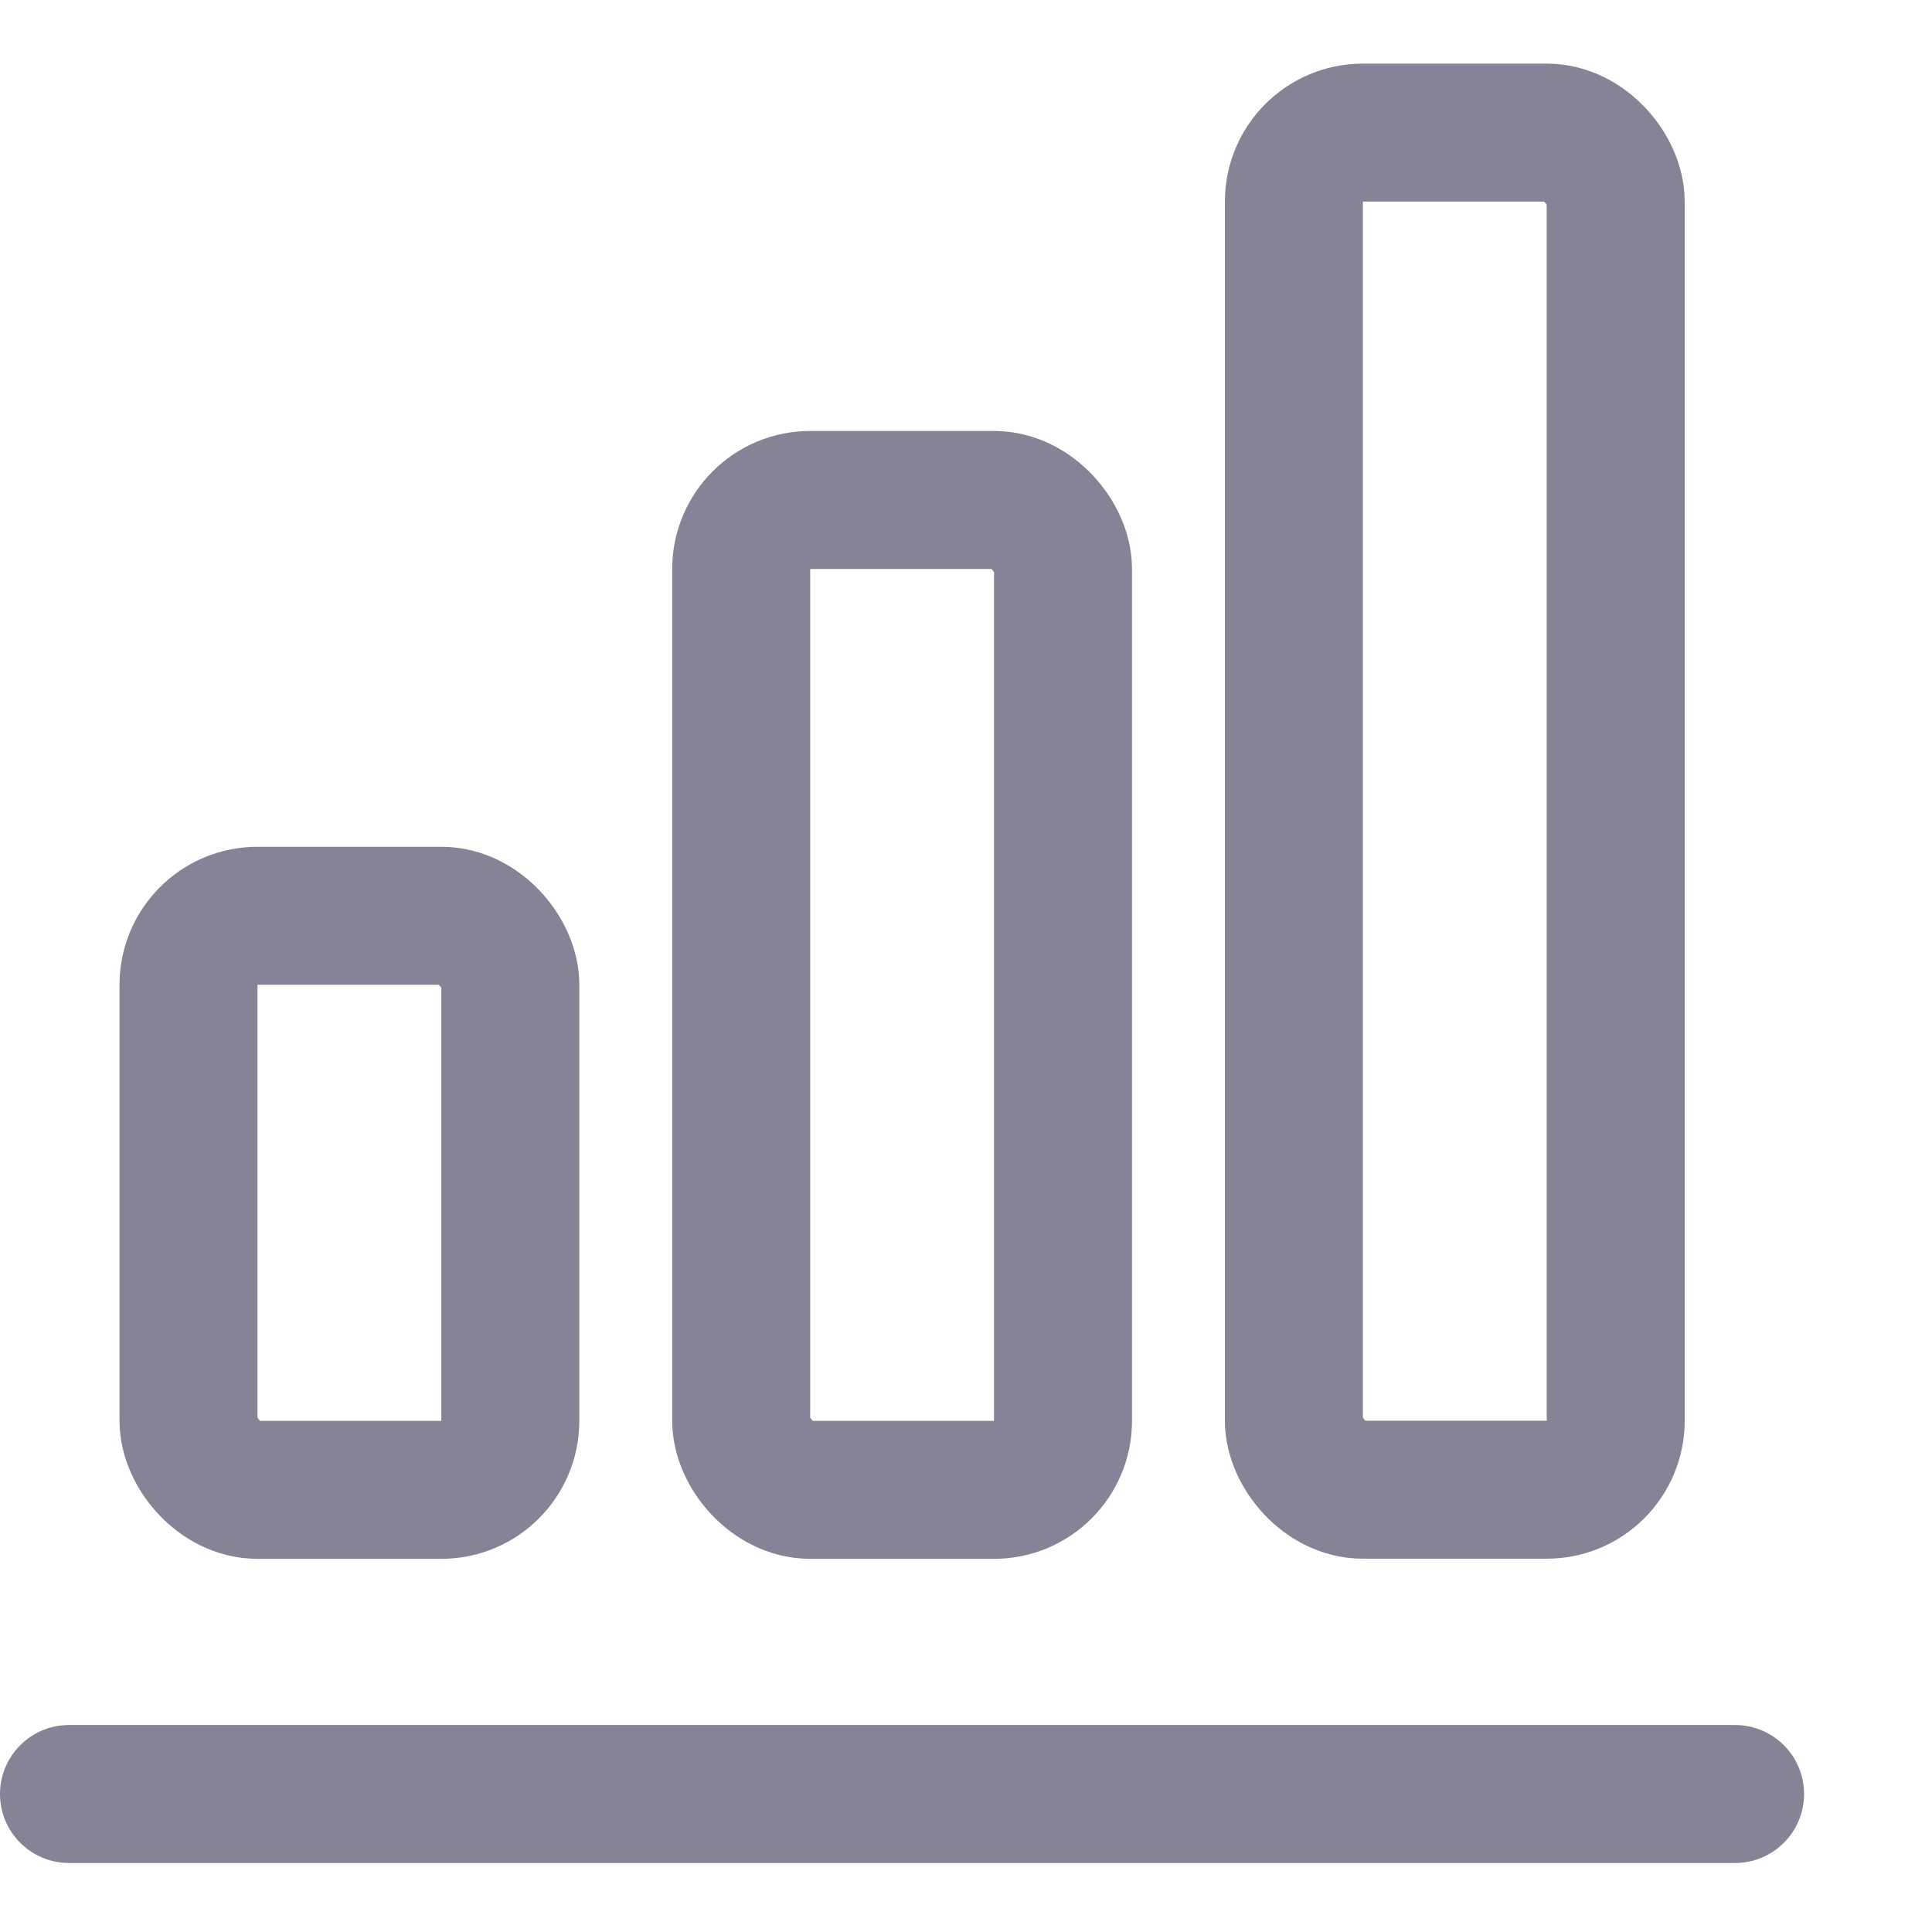
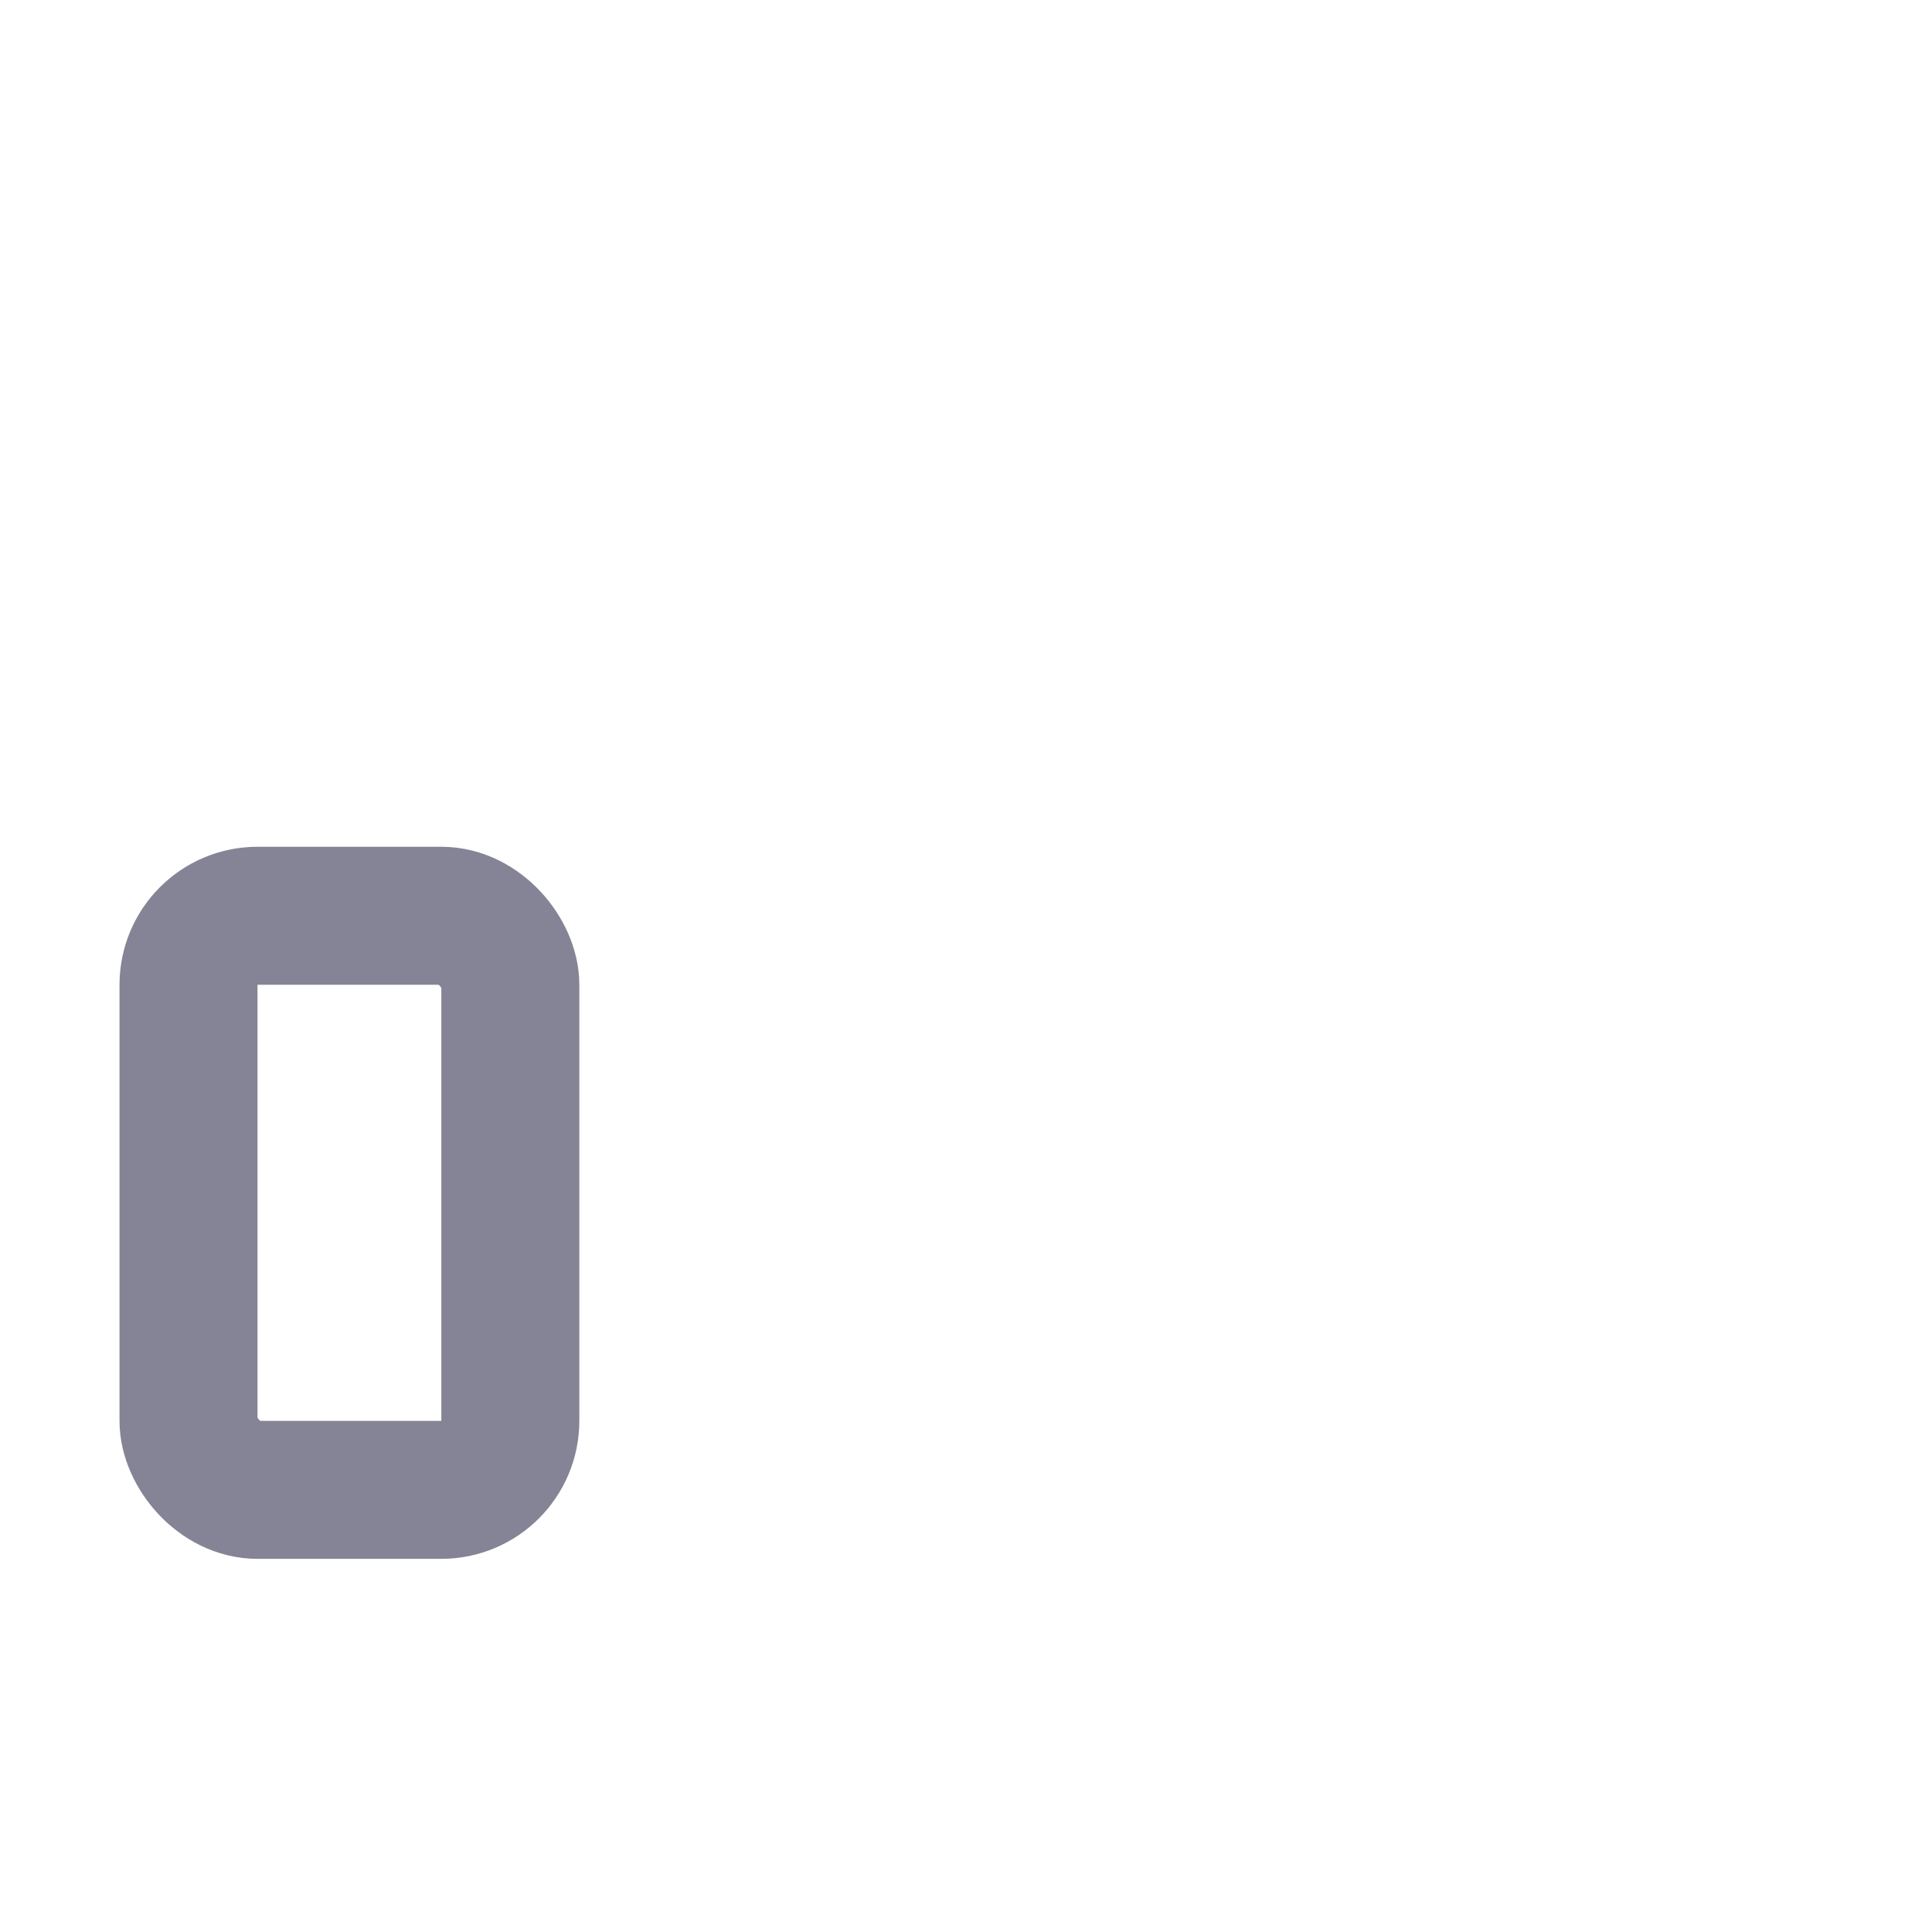
<svg xmlns="http://www.w3.org/2000/svg" width="14" height="14" viewBox="0 0 14 14" fill="none">
-   <path d="M12.573 13H0.5" stroke="#858496" stroke-linecap="round" stroke-linejoin="round" />
-   <rect x="9.376" y="0.961" width="2.332" height="9.834" rx="0.5" stroke="#858496" stroke-linejoin="round" />
-   <rect x="5.371" y="3.623" width="2.332" height="7.173" rx="0.5" stroke="#858496" stroke-linejoin="round" />
  <rect x="1.366" y="6.636" width="2.332" height="4.16" rx="0.5" stroke="#858496" stroke-linejoin="round" />
</svg>